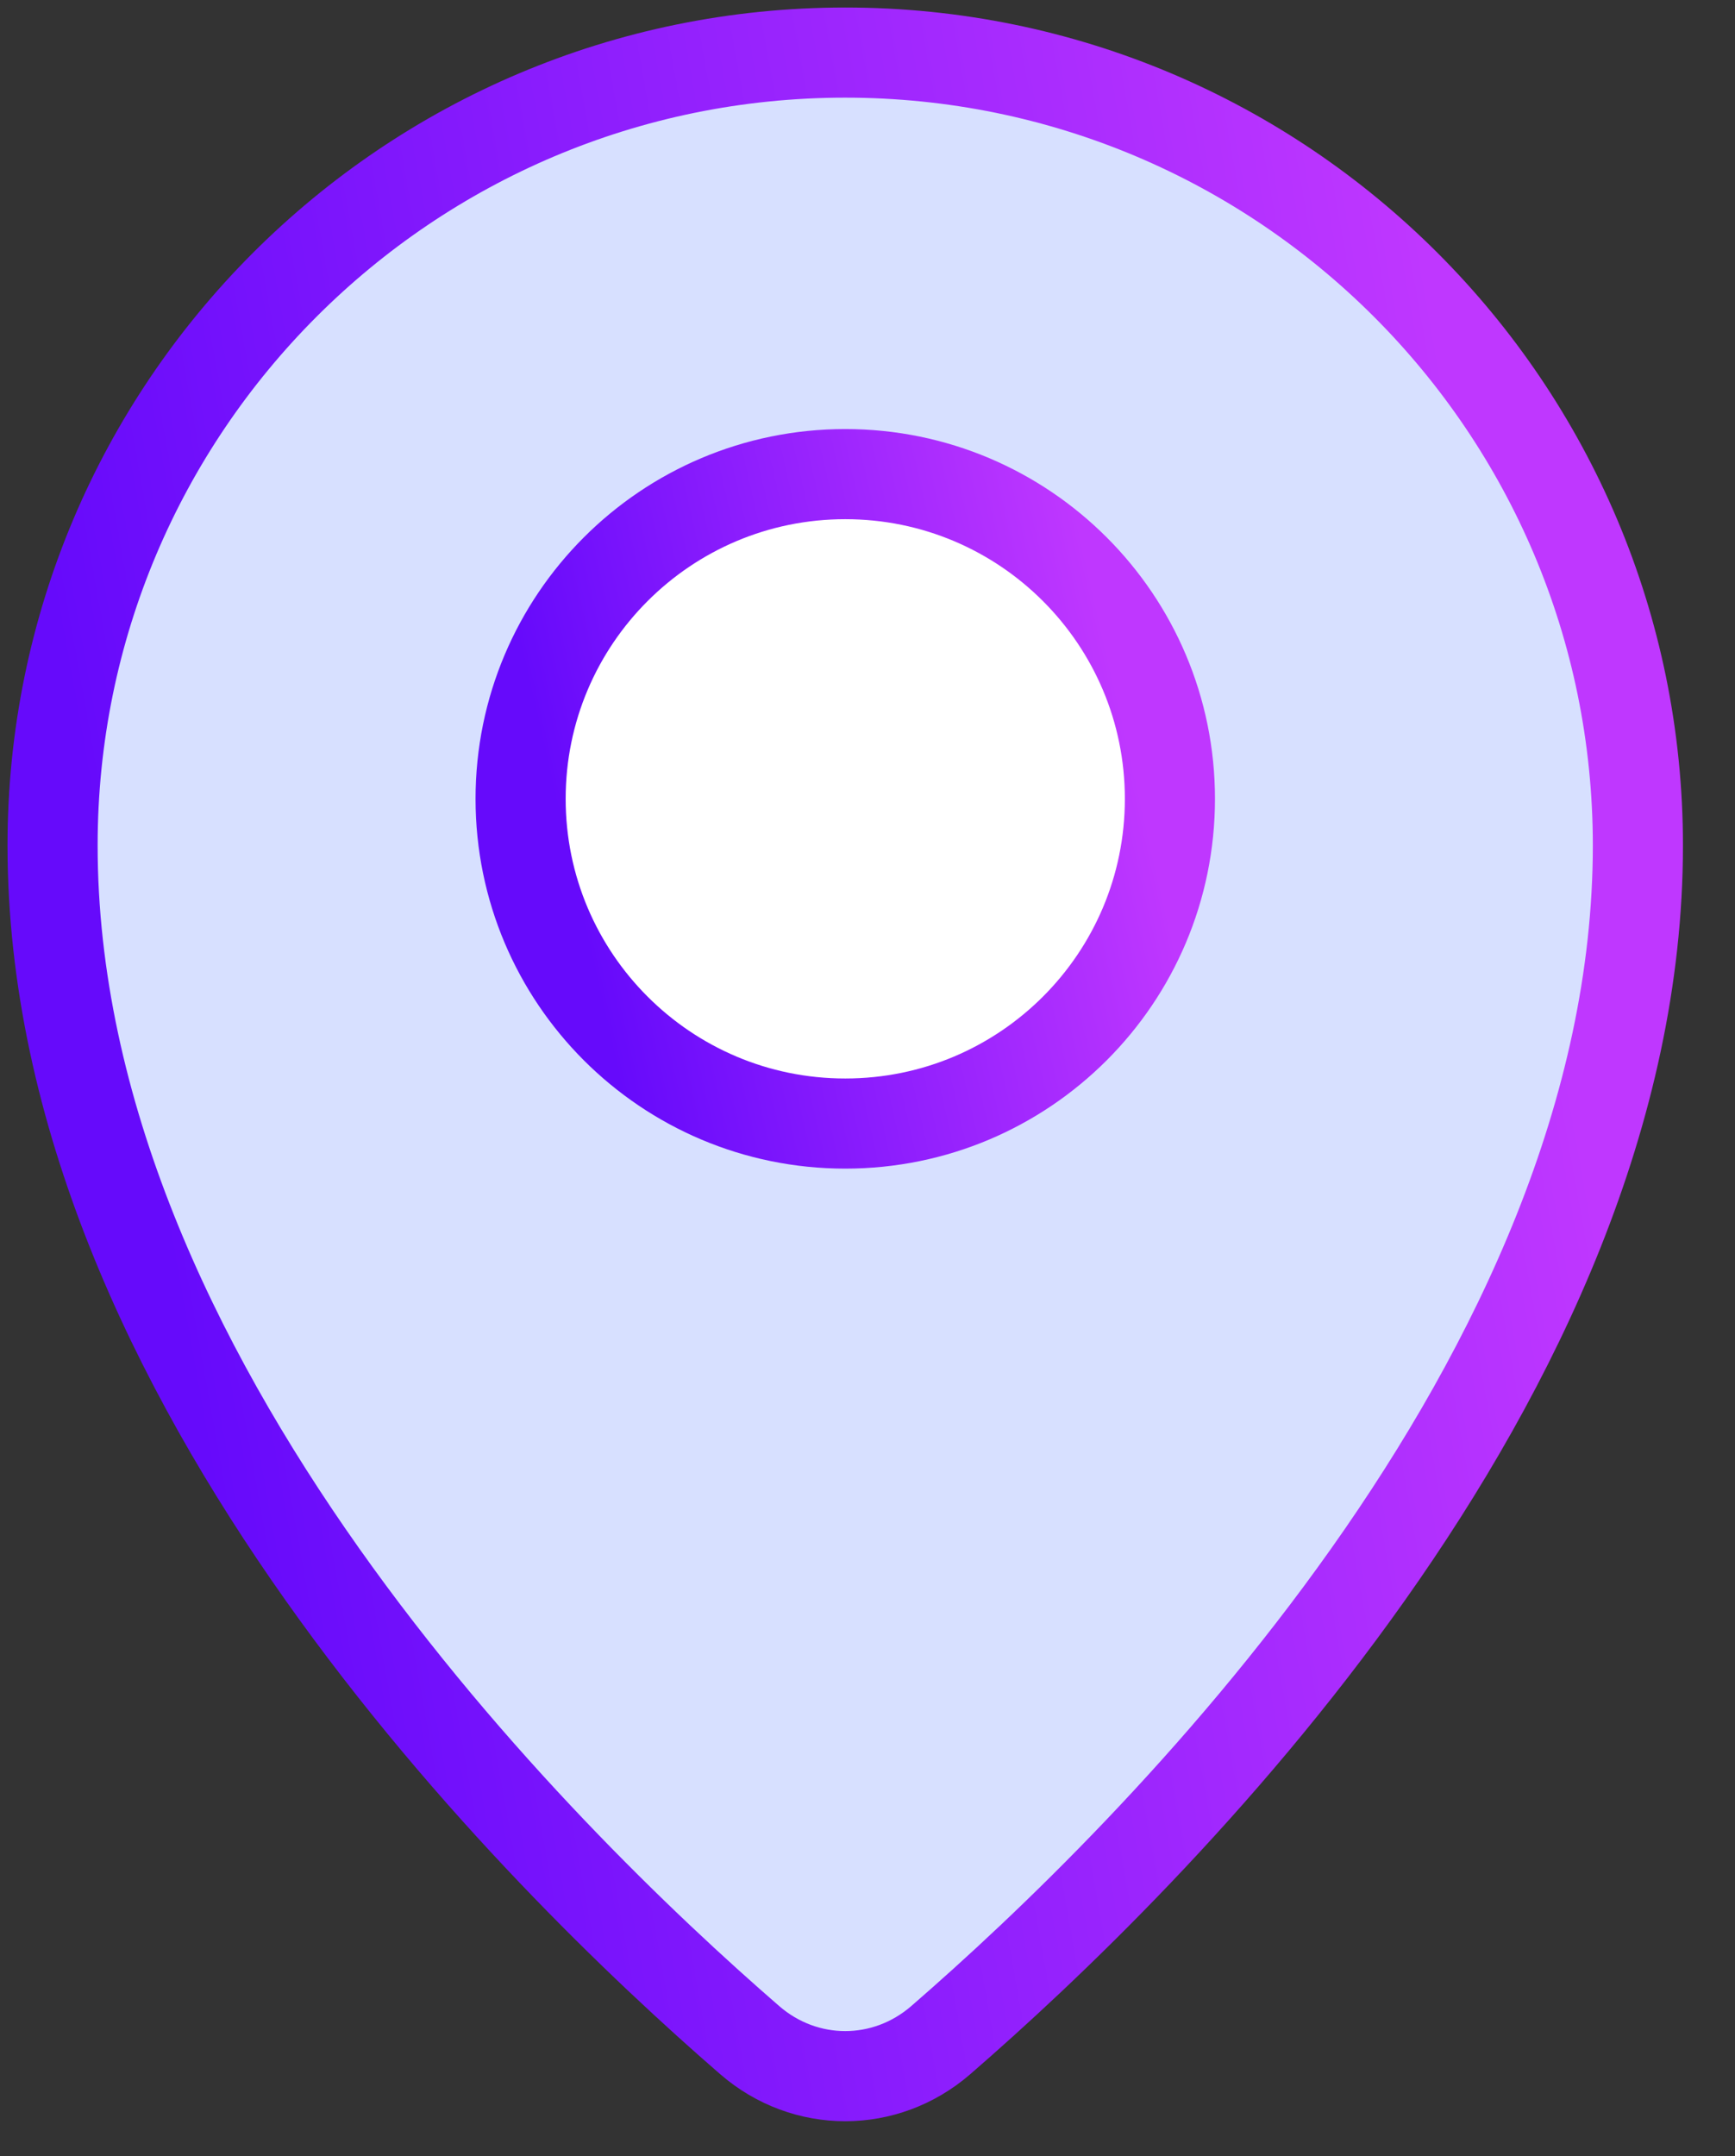
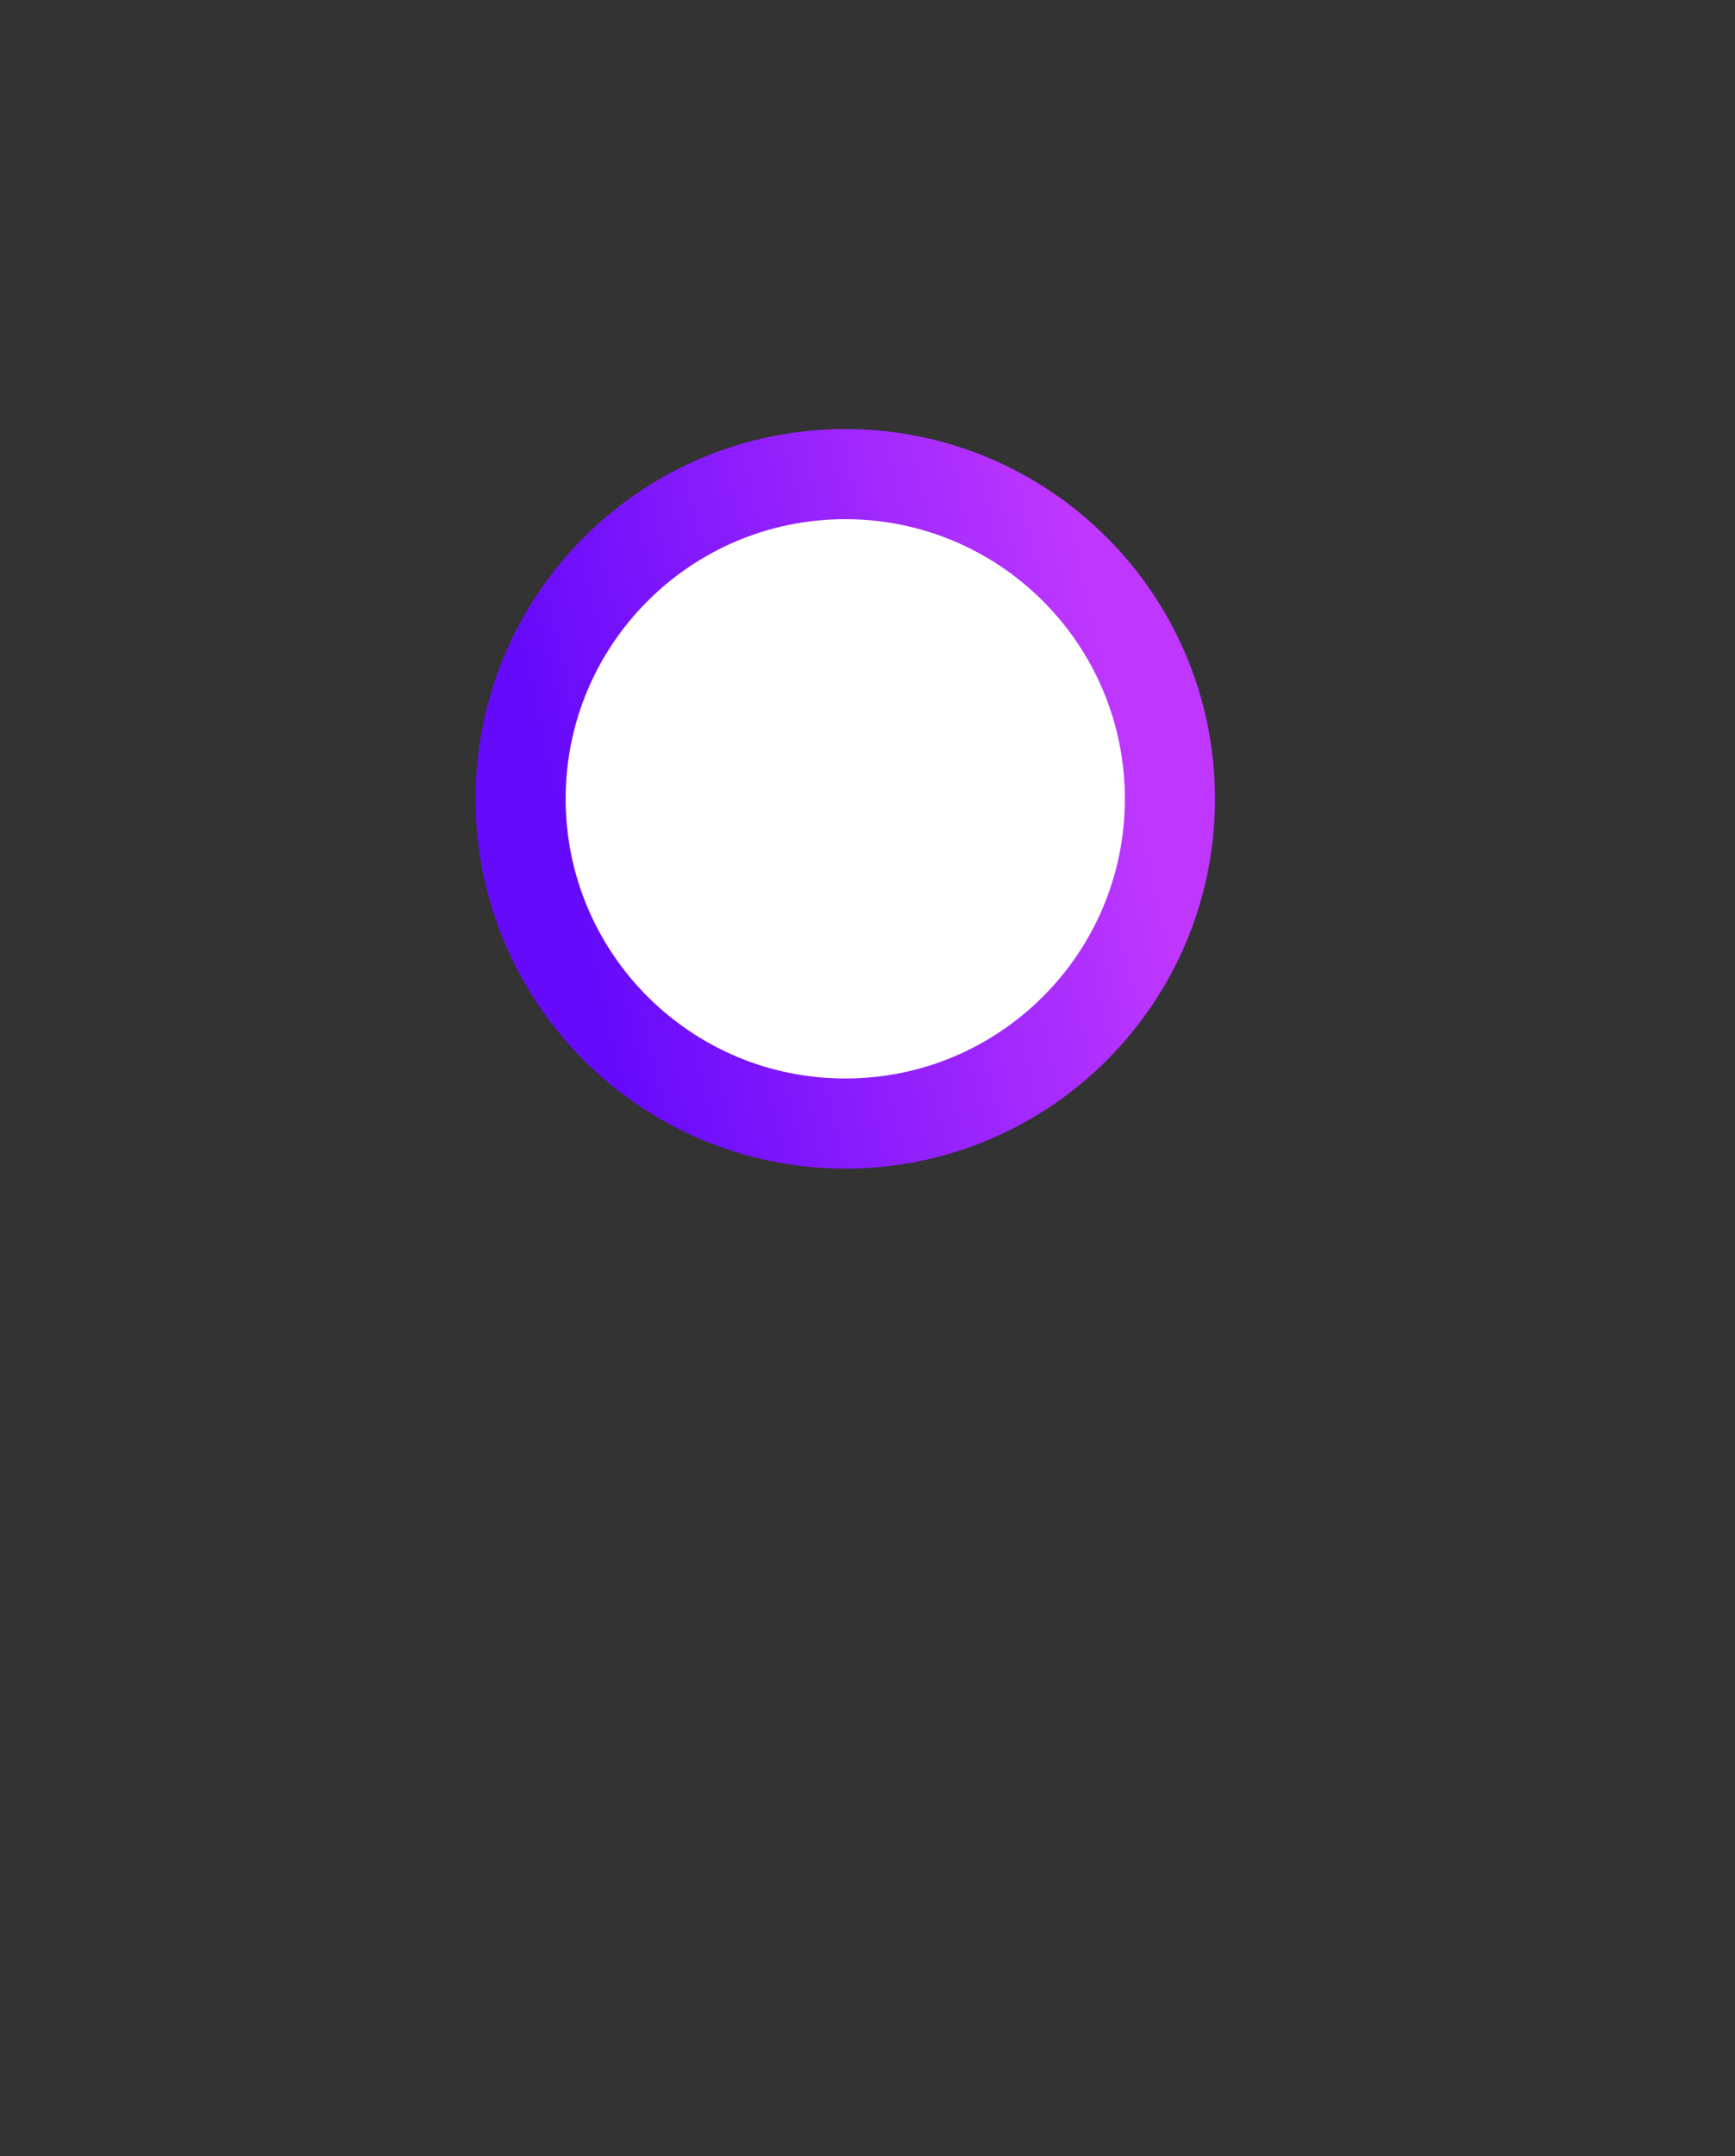
<svg xmlns="http://www.w3.org/2000/svg" width="33" height="41" viewBox="0 0 33 41" fill="none">
  <rect x="0" y="0" width="33" height="41" fill="#333333" stroke="none" />
-   <path d="M17.892 38.797C21.9 35.323 31.153 26.208 31.153 16.076C31.153 7.75 24.403 1 16.076 1C7.75 1 1 7.75 1 16.076C1 26.208 10.253 35.323 14.261 38.797C15.314 39.709 16.838 39.709 17.892 38.797Z" fill="#D7E0FF" stroke="url(#paint0_linear_2618_3888)" stroke-width="1.714" stroke-linecap="round" stroke-linejoin="round" />
  <path d="M16.077 21.366C19.488 21.366 22.252 18.602 22.252 15.191C22.252 11.781 19.488 9.016 16.077 9.016C12.667 9.016 9.902 11.781 9.902 15.191C9.902 18.602 12.667 21.366 16.077 21.366Z" fill="white" stroke="url(#paint1_linear_2618_3888)" stroke-width="1.714" stroke-linecap="round" stroke-linejoin="round" />
  <defs>
    <linearGradient id="paint0_linear_2618_3888" x1="3.729" y1="26.892" x2="30.209" y2="22.16" gradientUnits="userSpaceOnUse">
      <stop stop-color="#660AFB" />
      <stop offset="1" stop-color="#BF37FF" />
    </linearGradient>
    <linearGradient id="paint1_linear_2618_3888" x1="11.02" y1="17.326" x2="21.659" y2="14.9" gradientUnits="userSpaceOnUse">
      <stop stop-color="#660AFB" />
      <stop offset="1" stop-color="#BF37FF" />
    </linearGradient>
  </defs>
</svg>